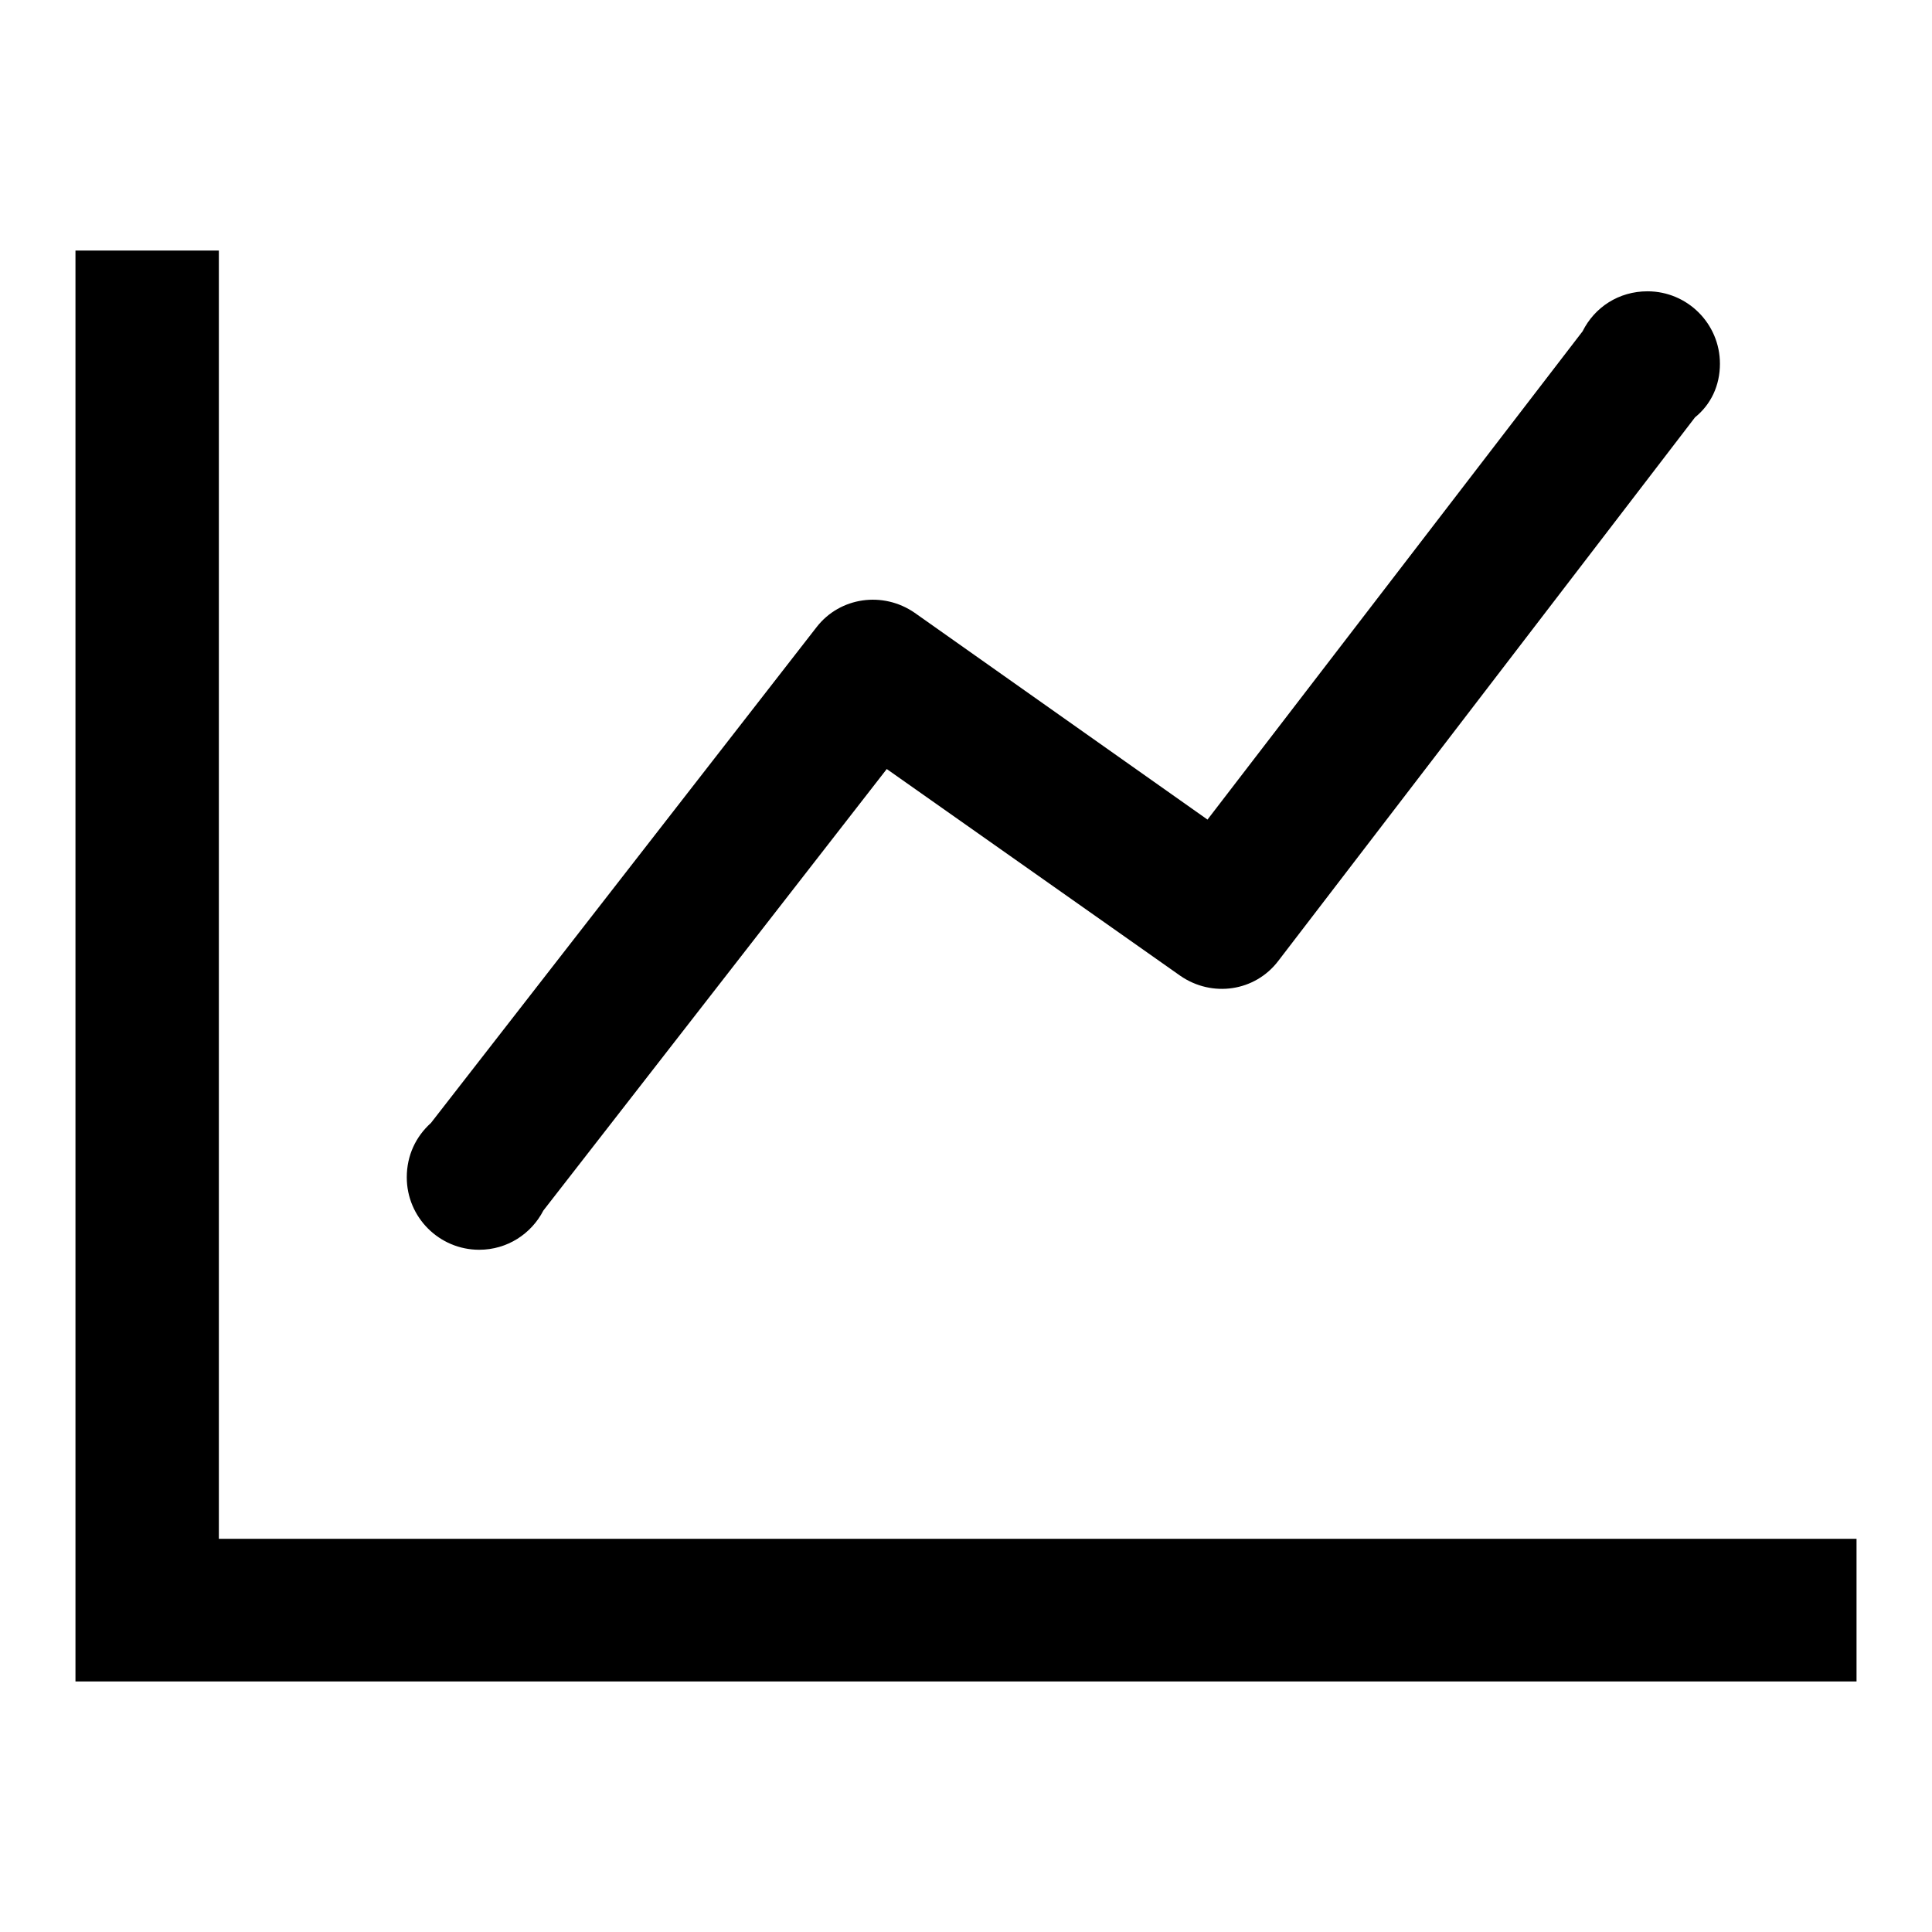
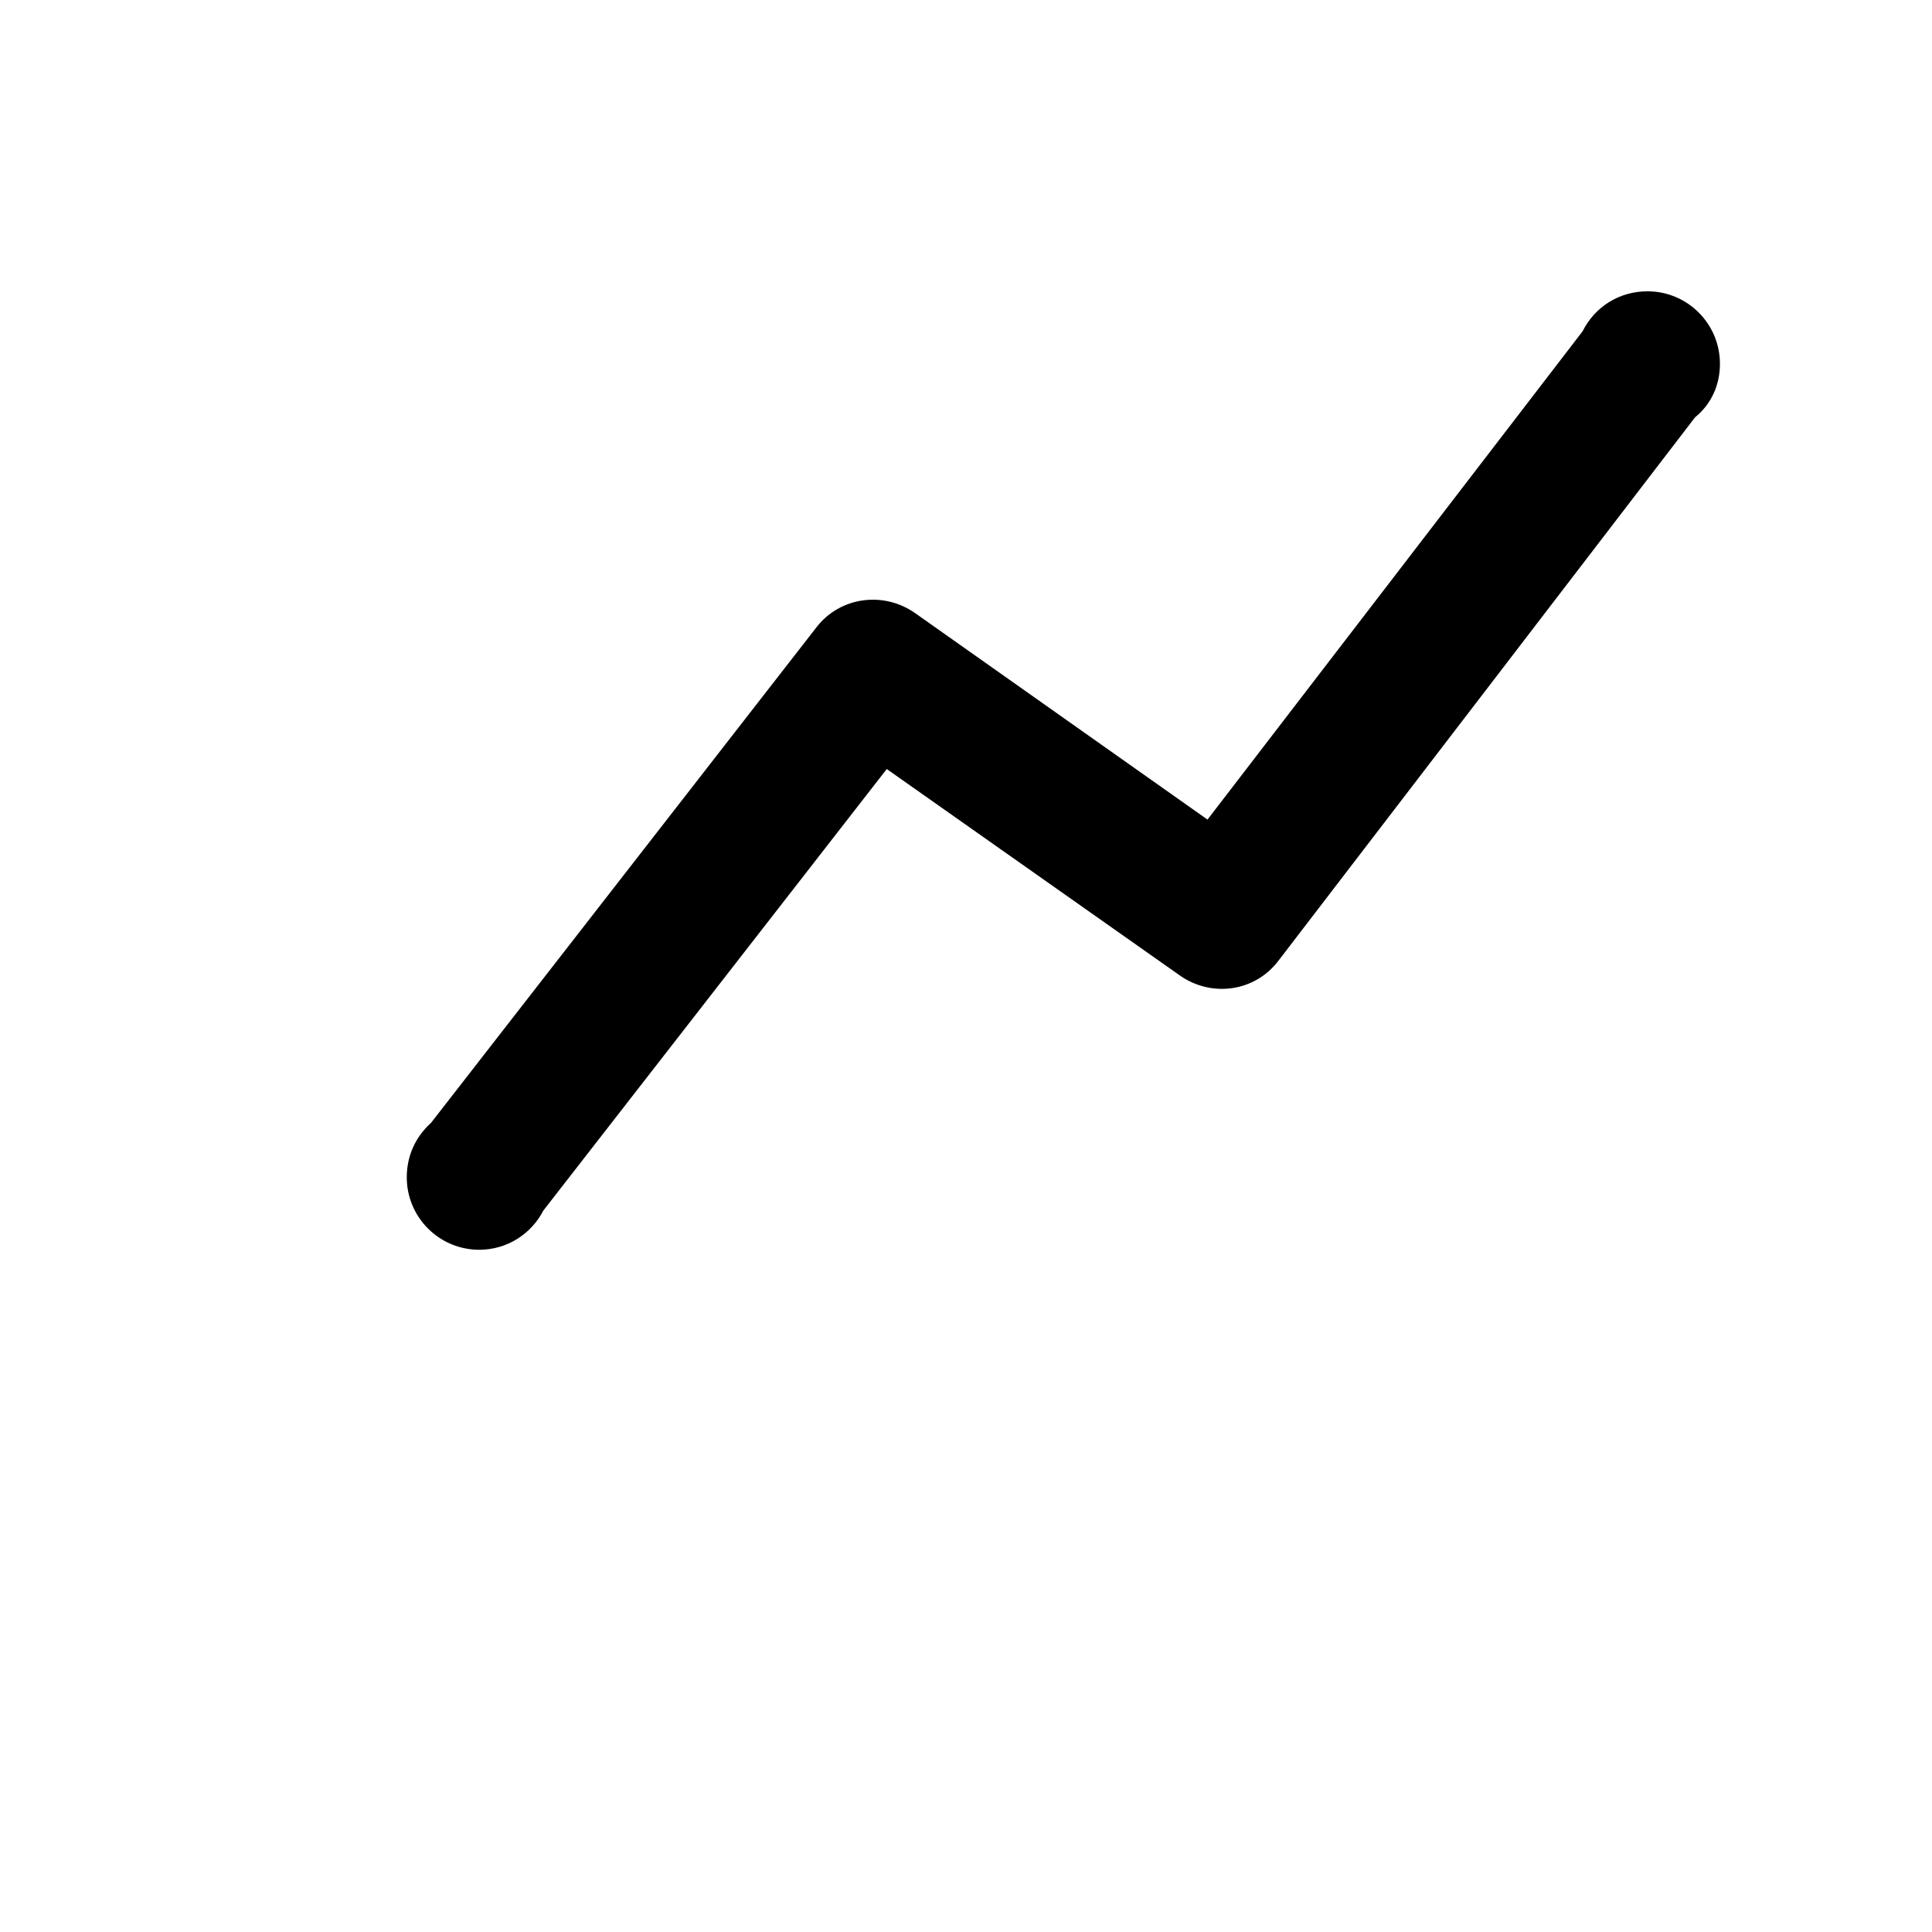
<svg xmlns="http://www.w3.org/2000/svg" version="1.1" x="0px" y="0px" viewBox="0 0 256 256" enable-background="new 0 0 256 256" xml:space="preserve">
  <g>
    <g>
      <path fill="#000000" d="M227.9,48.2c0-5.3-4.3-9.6-9.6-9.6c-3.8,0-7,2.1-8.6,5.3l0,0L160,108.6l-38.8-27.4c-4.2-2.9-9.9-2.1-13,1.9l-51.1,65.7l0,0c-2,1.8-3.2,4.3-3.2,7.2c0,5.3,4.3,9.6,9.6,9.6c3.7,0,6.9-2.1,8.5-5.2h0l45.5-58.5l38.9,27.4c4.2,2.9,9.9,2.1,13-2l55.2-72l0,0C226.7,53.6,227.9,51.1,227.9,48.2z" />
-       <path fill="#000000" d="M246,222.8H10V33.2h19v170.7h217V222.8z" />
    </g>
  </g>
</svg>